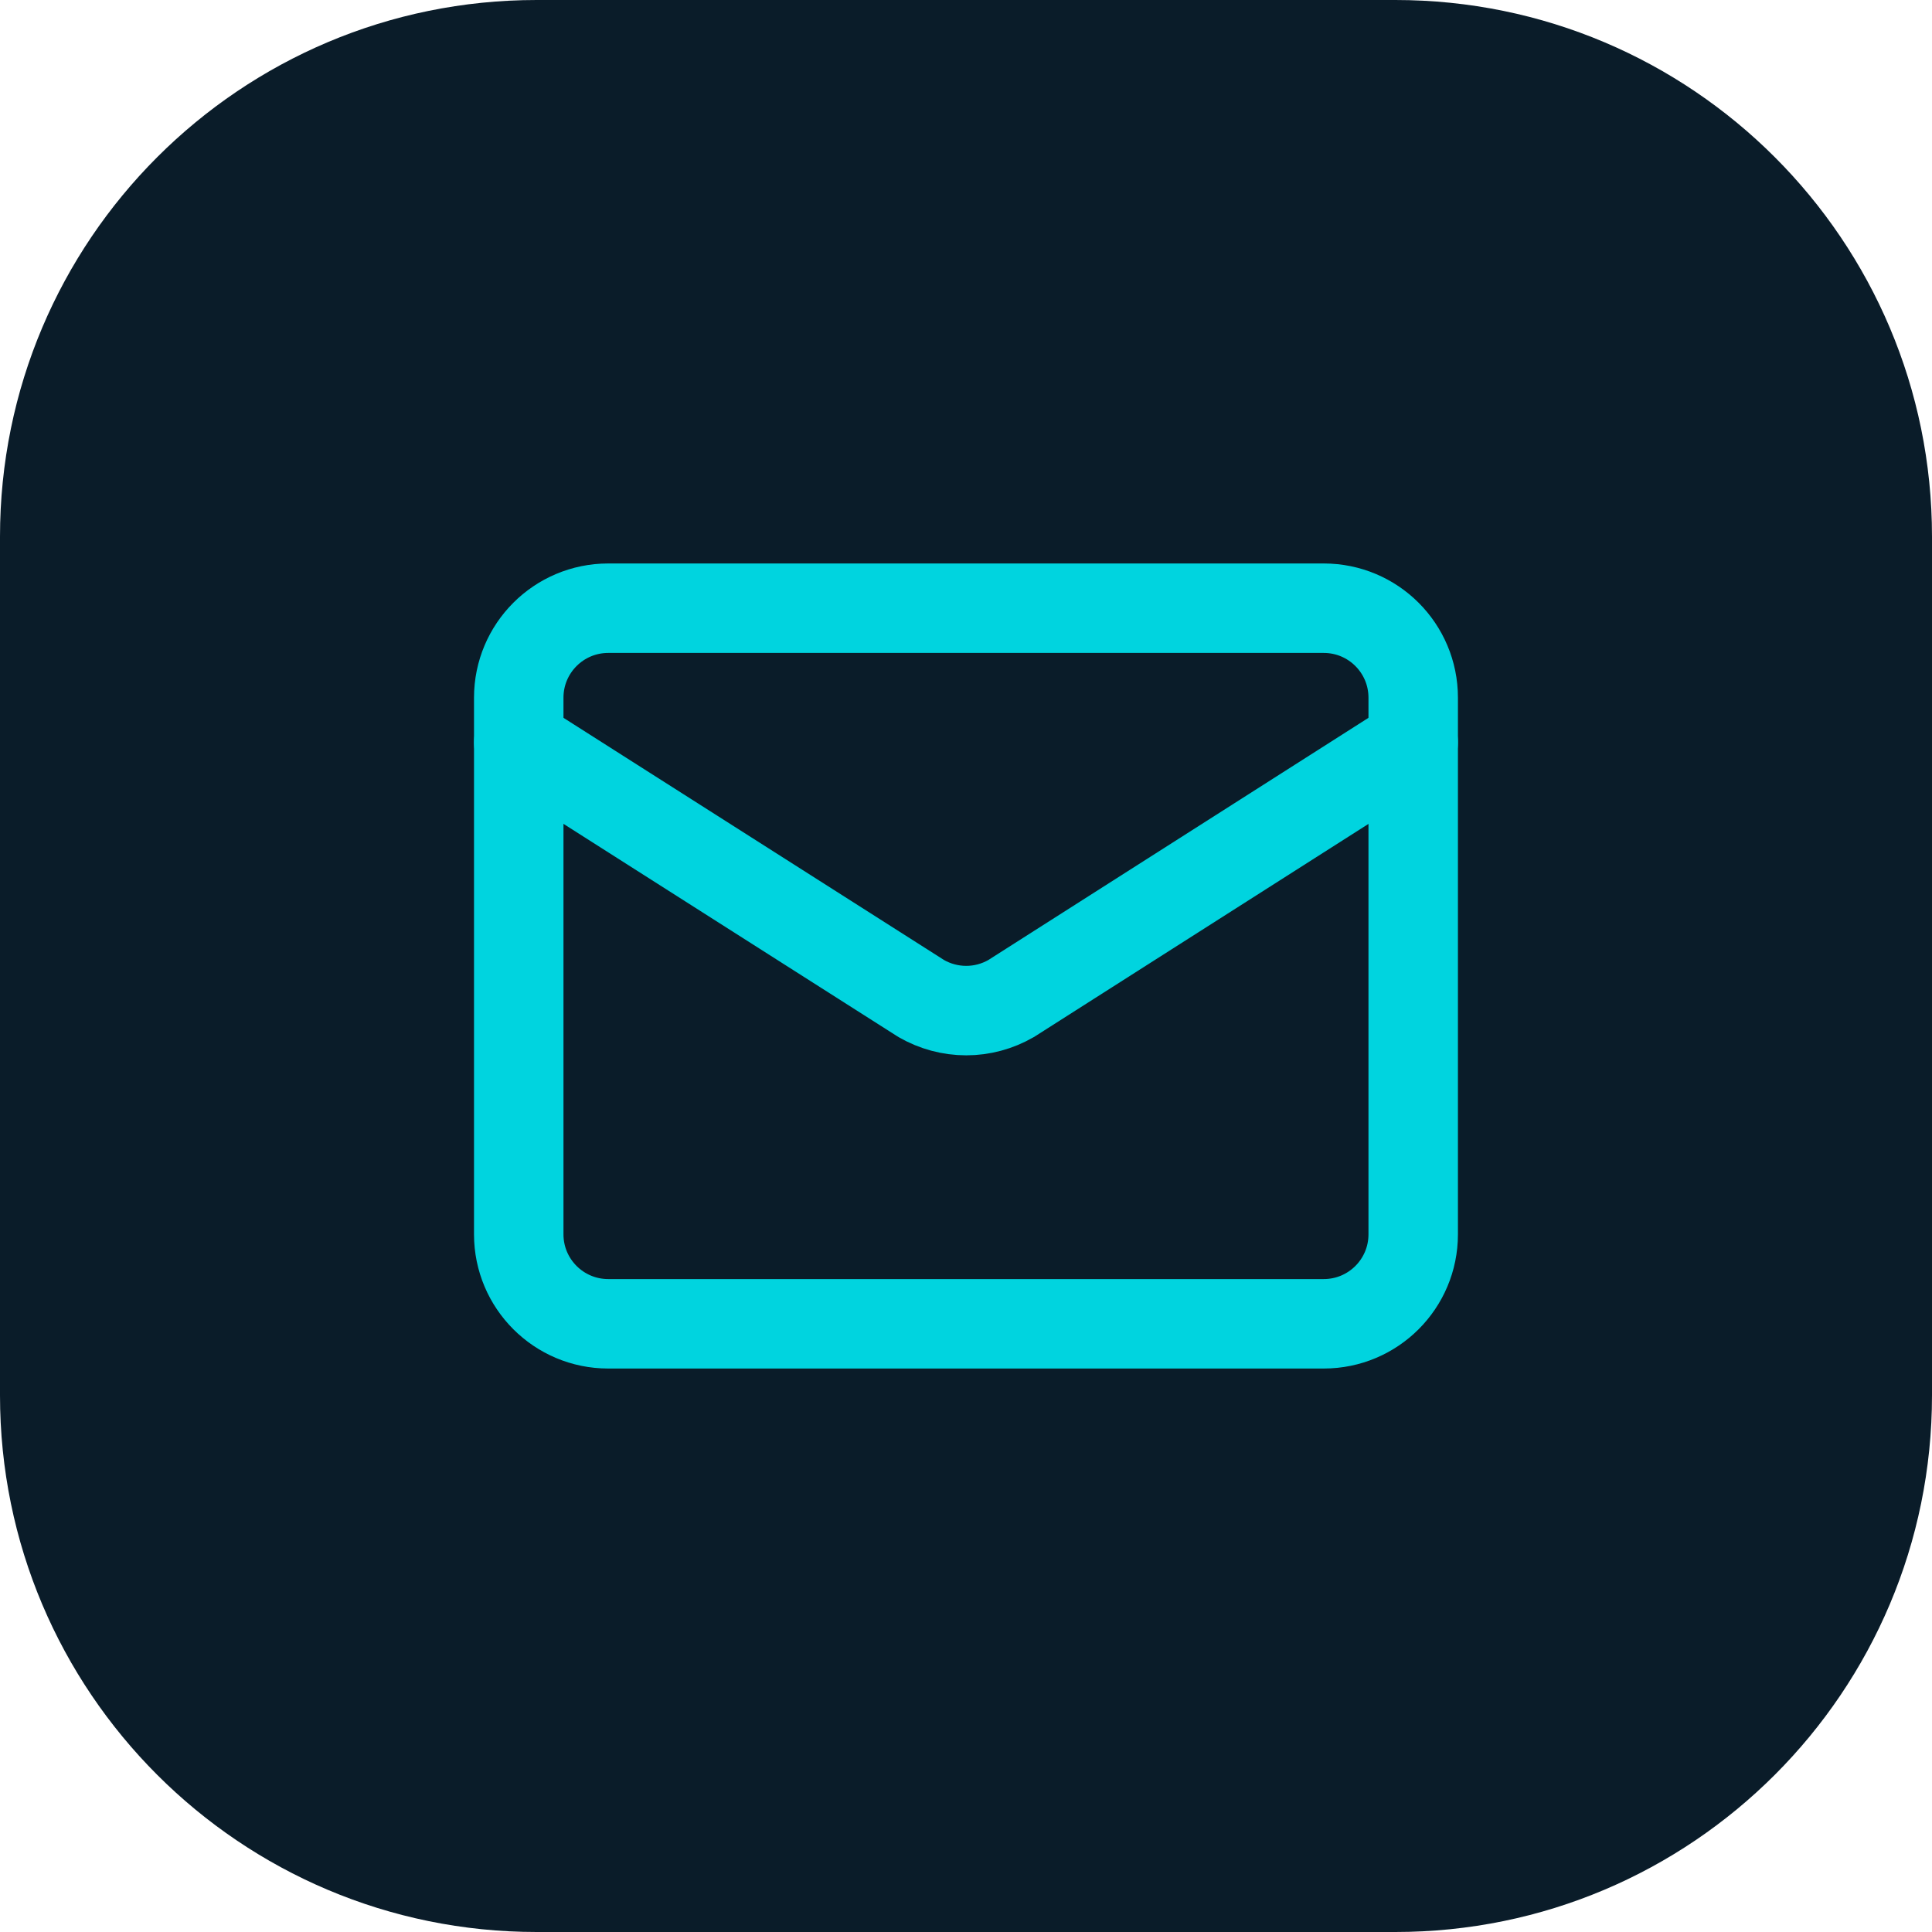
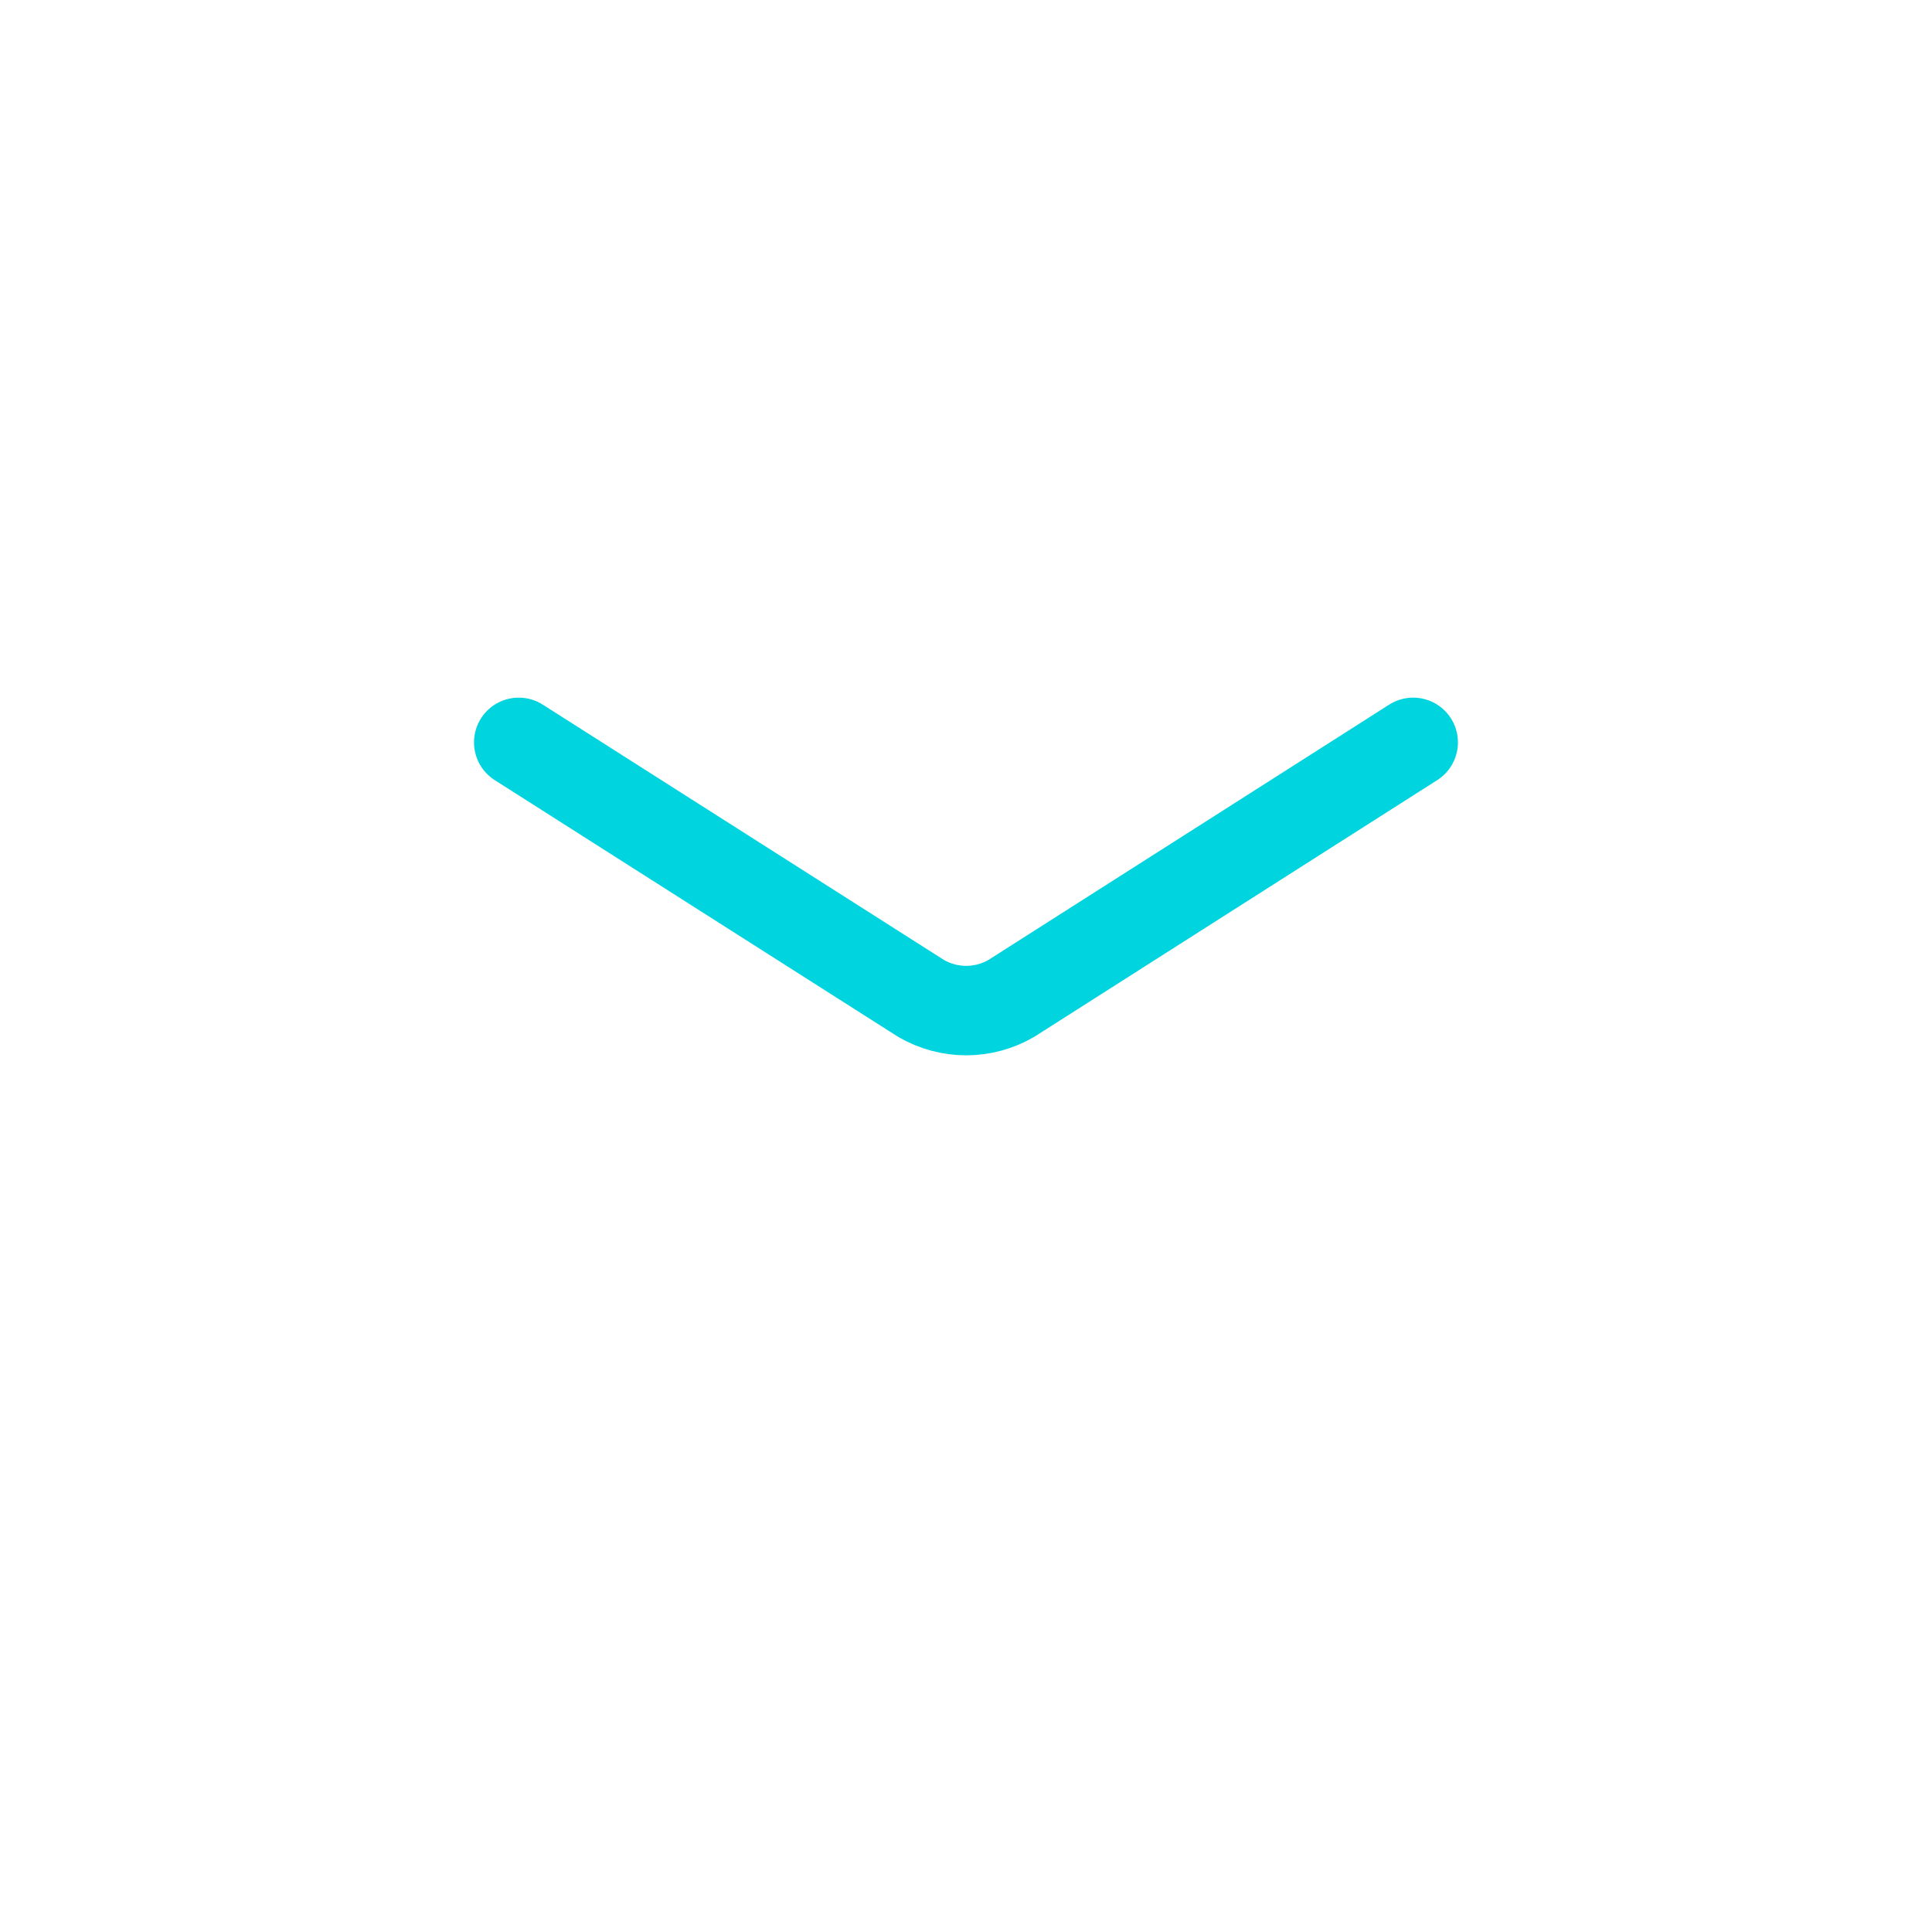
<svg xmlns="http://www.w3.org/2000/svg" width="36" height="36" viewBox="0 0 36 36" fill="none">
-   <path d="M0 10C0 4.477 4.477 0 10 0H26C31.523 0 36 4.477 36 10V26C36 31.523 31.523 36 26 36H10C4.477 36 0 31.523 0 26V10Z" fill="#0A1C29" />
  <path d="M26.333 13.833L18.841 18.606C18.586 18.753 18.298 18.831 18.004 18.831C17.71 18.831 17.421 18.753 17.166 18.606L9.666 13.833" stroke="#00D4DF" stroke-width="1.667" stroke-linecap="round" stroke-linejoin="round" />
-   <path d="M24.666 11.333H11.333C10.413 11.333 9.666 12.079 9.666 13V23C9.666 23.921 10.413 24.667 11.333 24.667H24.666C25.587 24.667 26.333 23.921 26.333 23V13C26.333 12.079 25.587 11.333 24.666 11.333Z" stroke="#00D4DF" stroke-width="1.667" stroke-linecap="round" stroke-linejoin="round" />
</svg>